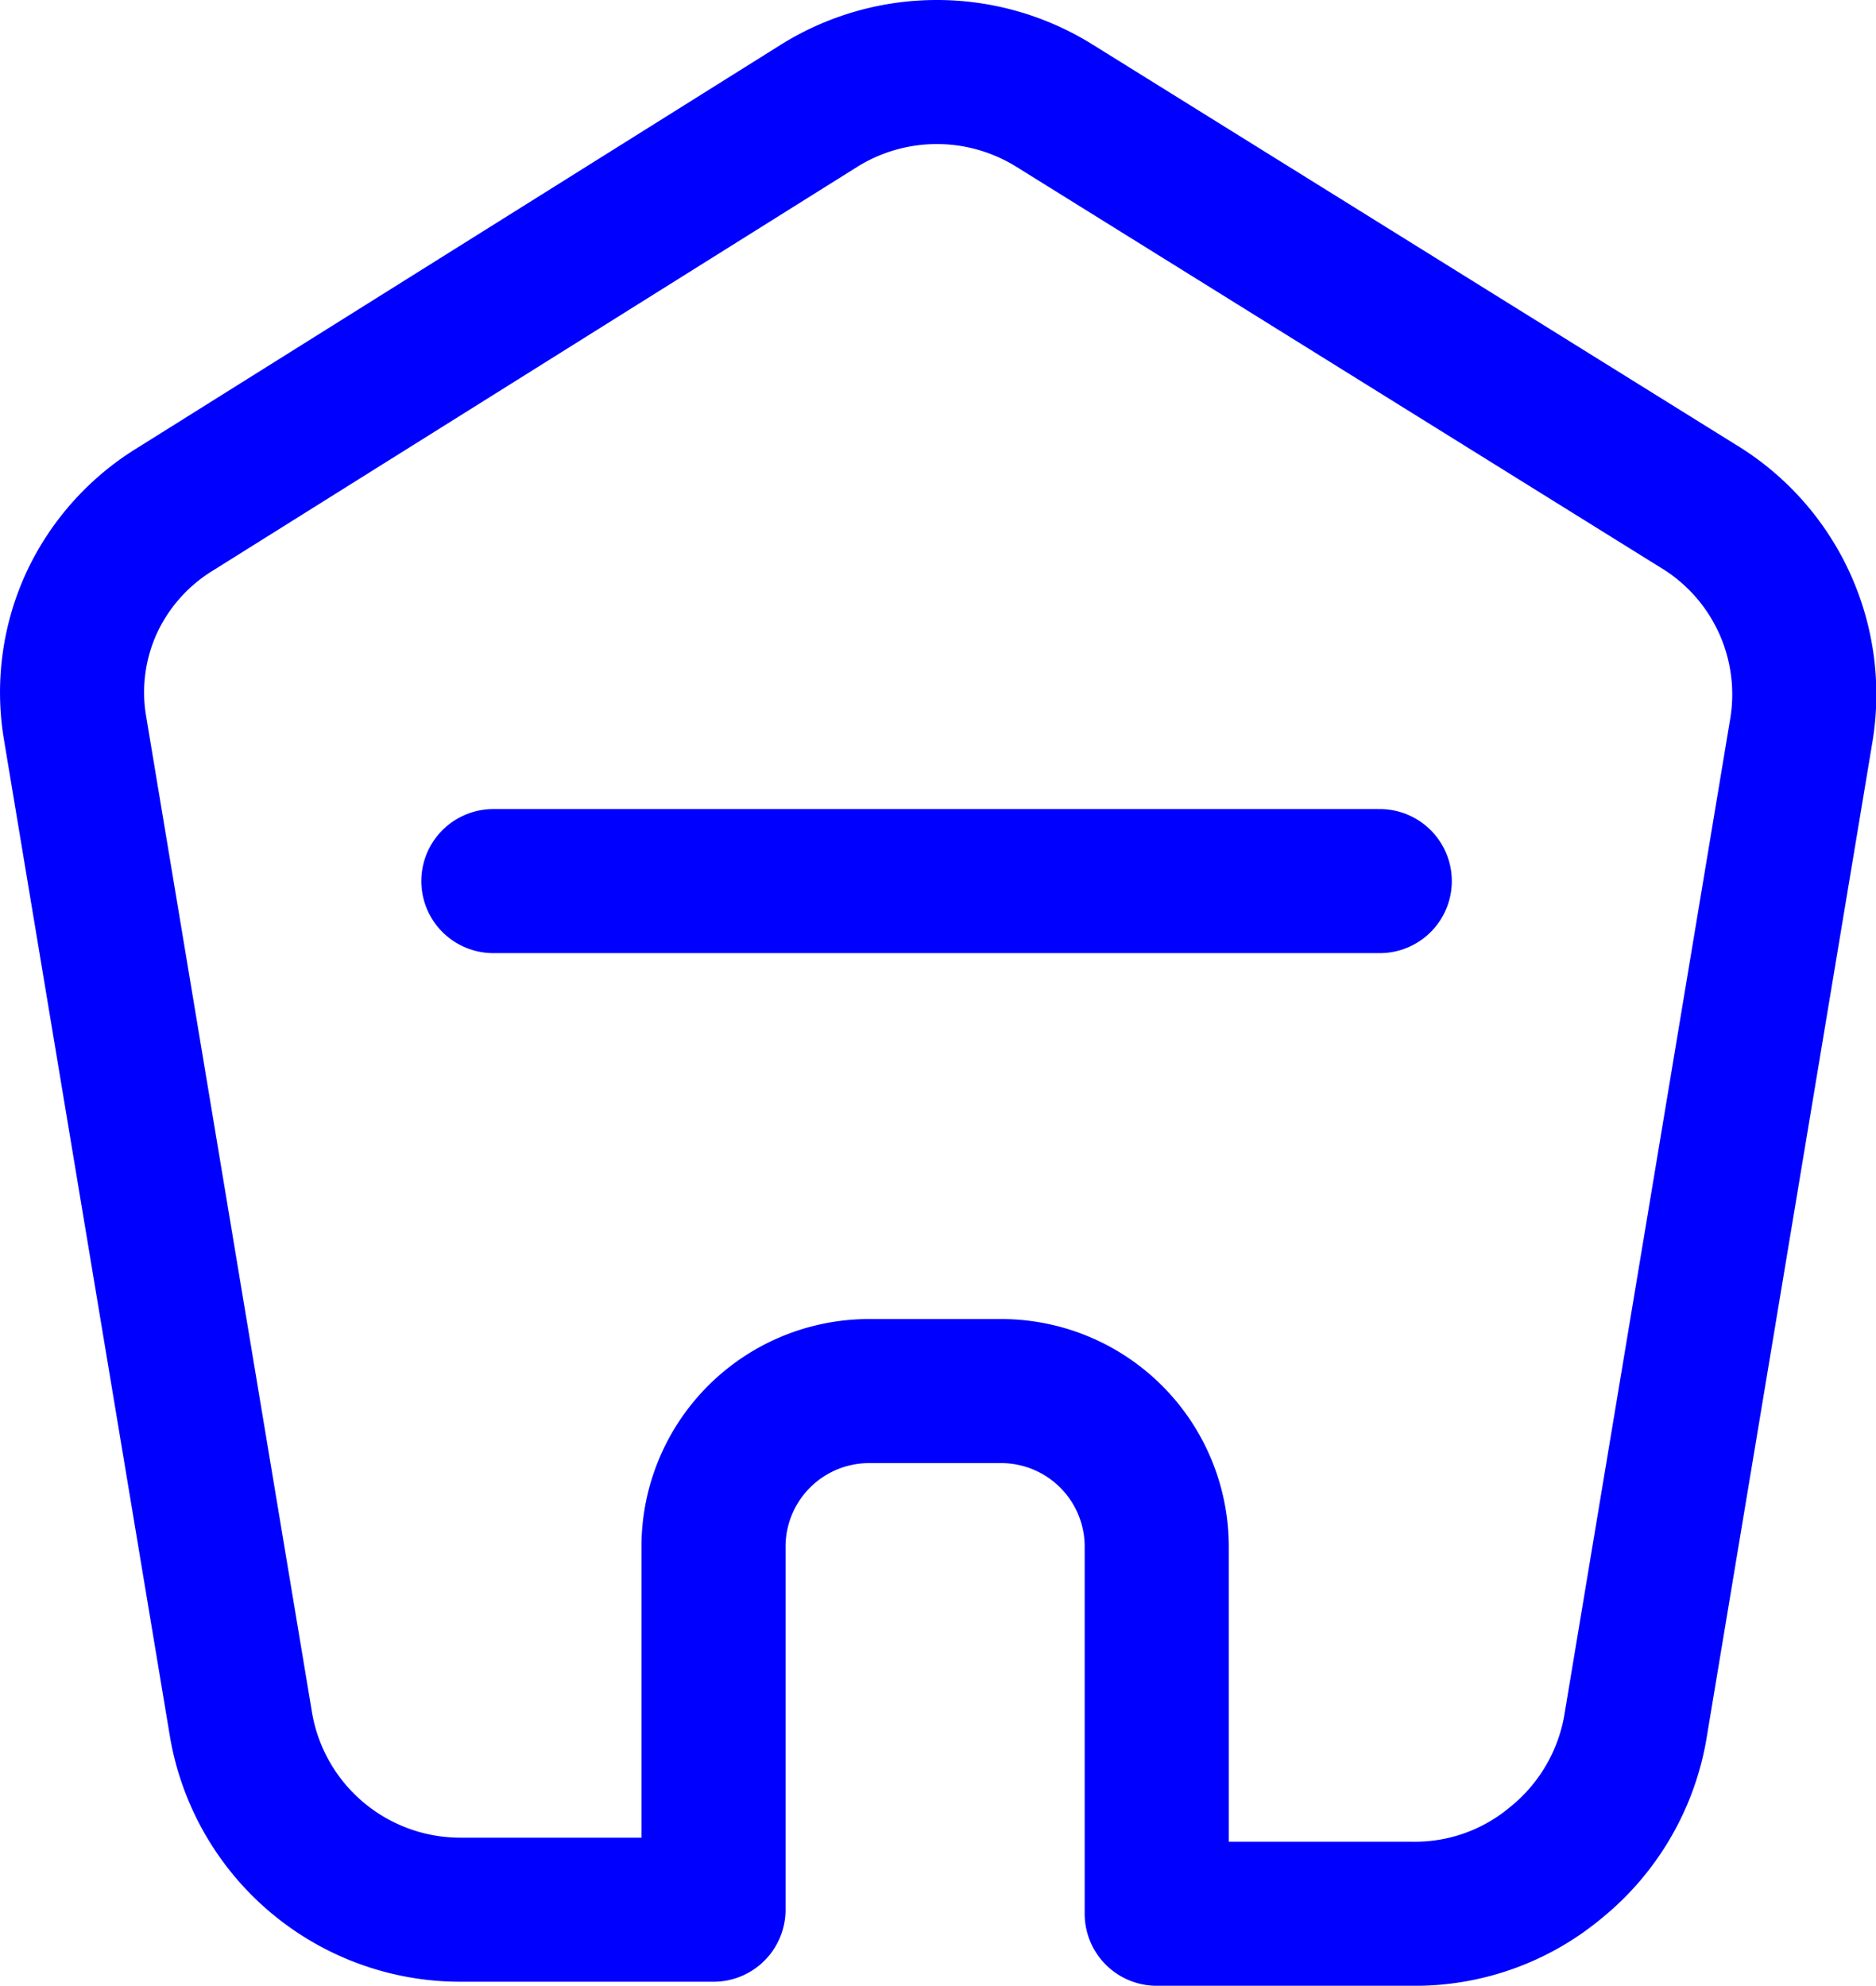
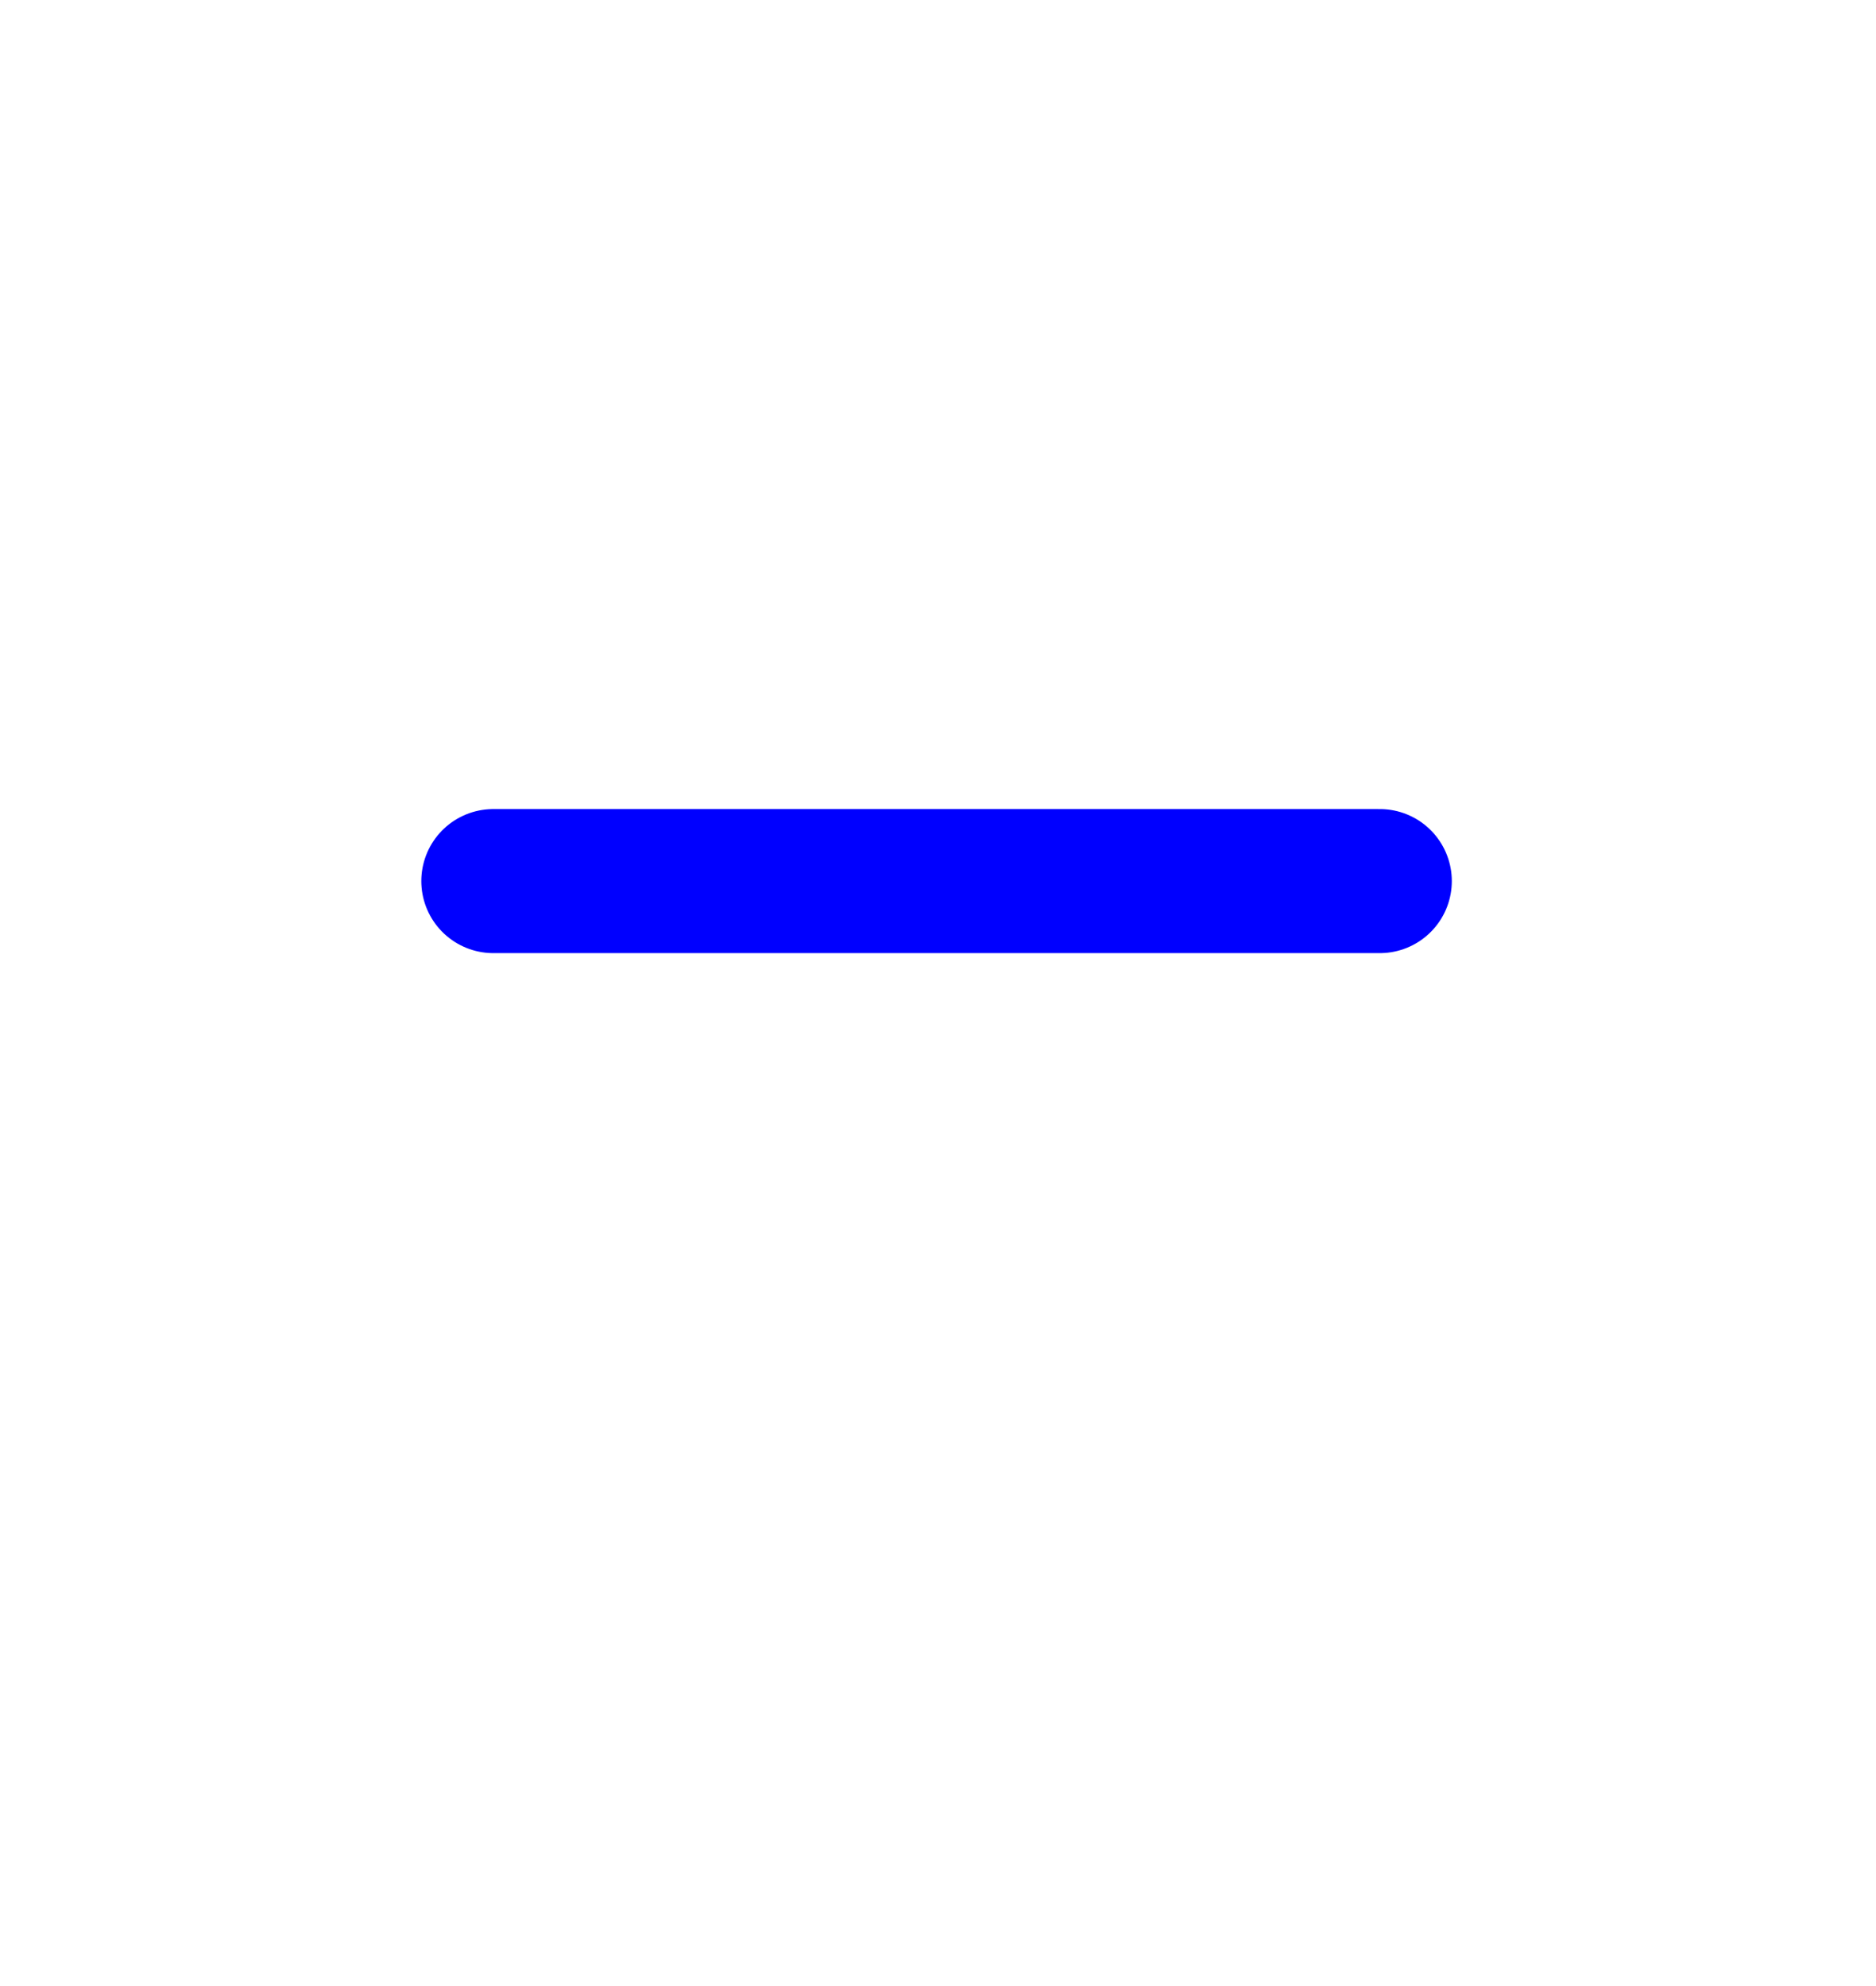
<svg xmlns="http://www.w3.org/2000/svg" viewBox="0 0 32.55 34.46">
  <defs>
    <style>.cls-1{fill:none;stroke:blue;stroke-linecap:round;stroke-linejoin:round;stroke-width:2.5px;}</style>
  </defs>
  <title>Residential</title>
  <g id="Layer_2" data-name="Layer 2">
    <g id="Layer_3" data-name="Layer 3">
-       <path class="cls-1" d="M29.46,8.78,18.29,1.83a3.86,3.86,0,0,0-4.07,0l-11.17,7A3.77,3.77,0,0,0,1.6,10.44a3.72,3.72,0,0,0-.3,2.18l2.88,17.3A3.86,3.86,0,0,0,8,33.14h4.38V26.83a2.7,2.7,0,0,1,2.69-2.69h2.31a2.7,2.7,0,0,1,2.69,2.69v6.38h4.42A3.81,3.81,0,0,0,27,32.32,3.87,3.87,0,0,0,28.37,30l2.88-17.3a3.82,3.82,0,0,0-1.79-3.92Z" />
      <path class="cls-1" d="M8.56,15.29H23.94" />
    </g>
  </g>
</svg>